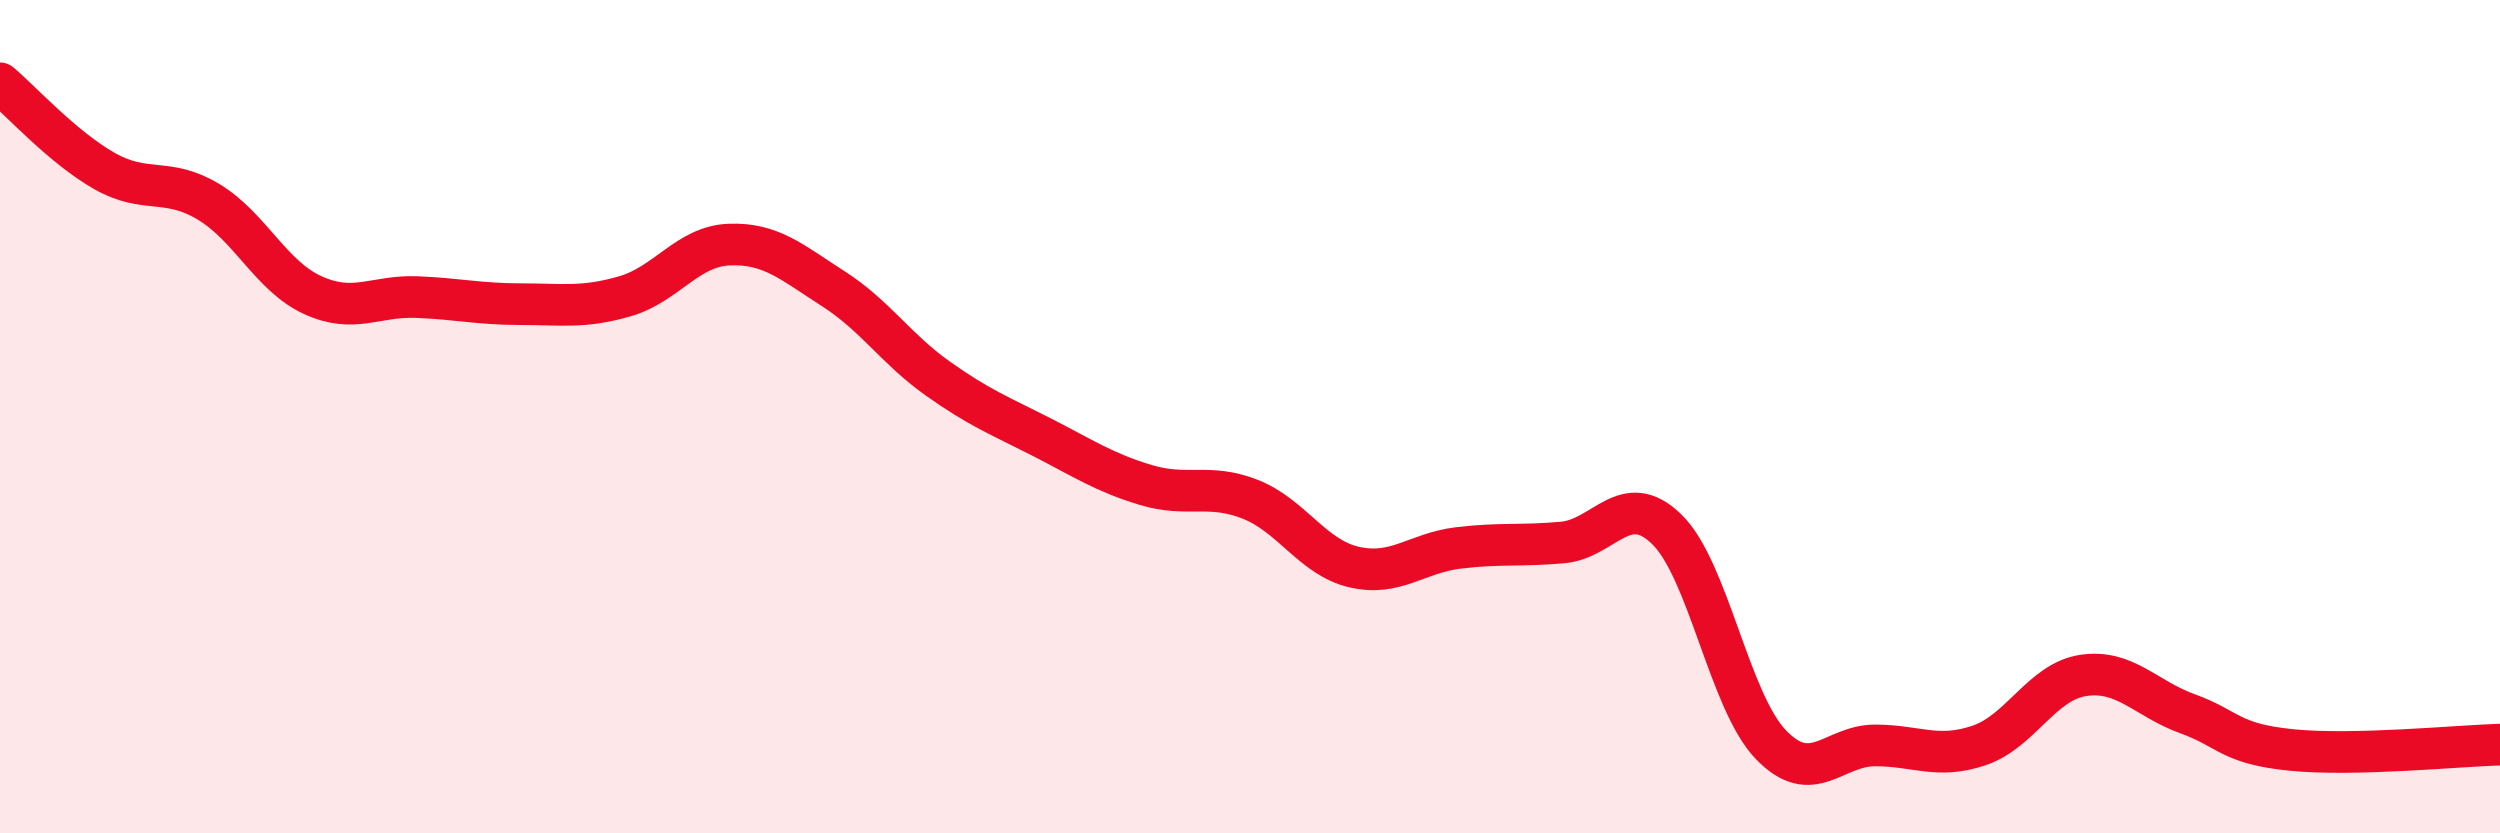
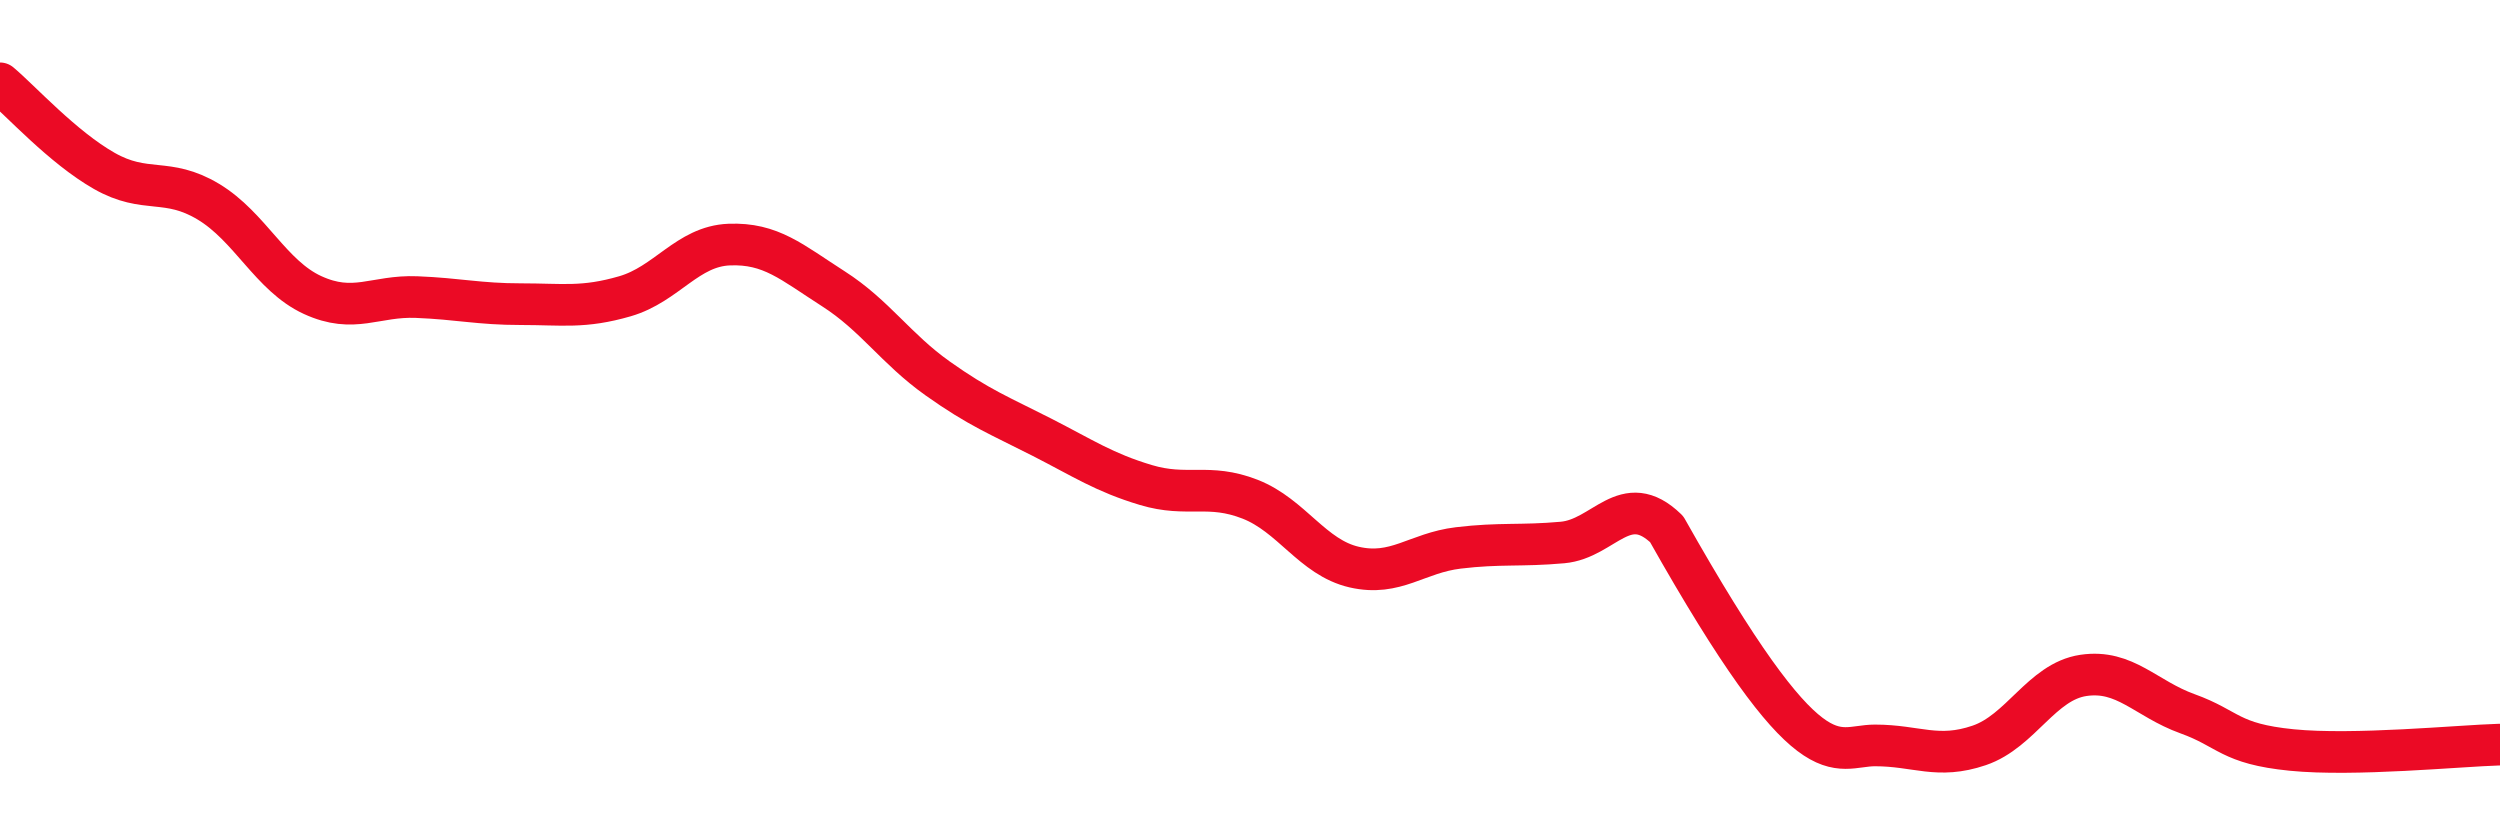
<svg xmlns="http://www.w3.org/2000/svg" width="60" height="20" viewBox="0 0 60 20">
-   <path d="M 0,2 C 0.5,2.42 1.5,3.53 2.5,4.1 C 3.5,4.67 4,4.24 5,4.84 C 6,5.44 6.5,6.62 7.5,7.08 C 8.5,7.54 9,7.09 10,7.13 C 11,7.17 11.5,7.3 12.5,7.3 C 13.5,7.3 14,7.4 15,7.11 C 16,6.82 16.5,5.91 17.5,5.87 C 18.5,5.83 19,6.29 20,6.93 C 21,7.57 21.5,8.37 22.5,9.08 C 23.5,9.79 24,9.98 25,10.49 C 26,11 26.5,11.34 27.5,11.64 C 28.5,11.94 29,11.59 30,11.98 C 31,12.37 31.5,13.38 32.5,13.61 C 33.5,13.84 34,13.27 35,13.15 C 36,13.03 36.5,13.11 37.5,13.02 C 38.5,12.93 39,11.73 40,12.7 C 41,13.67 41.5,16.83 42.5,17.87 C 43.5,18.91 44,17.89 45,17.89 C 46,17.89 46.5,18.23 47.5,17.89 C 48.5,17.55 49,16.36 50,16.21 C 51,16.06 51.5,16.77 52.5,17.13 C 53.5,17.49 53.5,17.85 55,18 C 56.5,18.15 59,17.9 60,17.87L60 20L0 20Z" fill="#EB0A25" opacity="0.1" stroke-linecap="round" stroke-linejoin="round" />
-   <path d="M 0,2 C 0.5,2.42 1.5,3.53 2.5,4.1 C 3.5,4.67 4,4.24 5,4.84 C 6,5.44 6.5,6.62 7.5,7.08 C 8.5,7.54 9,7.09 10,7.13 C 11,7.17 11.5,7.3 12.5,7.3 C 13.5,7.3 14,7.4 15,7.11 C 16,6.82 16.5,5.91 17.5,5.87 C 18.5,5.83 19,6.29 20,6.93 C 21,7.57 21.5,8.37 22.5,9.08 C 23.5,9.79 24,9.98 25,10.49 C 26,11 26.5,11.34 27.5,11.64 C 28.5,11.94 29,11.59 30,11.98 C 31,12.37 31.5,13.38 32.5,13.61 C 33.5,13.84 34,13.27 35,13.15 C 36,13.03 36.5,13.11 37.5,13.02 C 38.5,12.93 39,11.73 40,12.7 C 41,13.67 41.5,16.83 42.5,17.87 C 43.5,18.91 44,17.89 45,17.89 C 46,17.89 46.5,18.23 47.5,17.89 C 48.5,17.55 49,16.36 50,16.21 C 51,16.06 51.5,16.77 52.5,17.13 C 53.5,17.49 53.5,17.85 55,18 C 56.5,18.15 59,17.9 60,17.87" stroke="#EB0A25" stroke-width="1" fill="none" stroke-linecap="round" stroke-linejoin="round" />
+   <path d="M 0,2 C 0.5,2.42 1.5,3.53 2.5,4.1 C 3.5,4.67 4,4.24 5,4.84 C 6,5.44 6.5,6.62 7.5,7.08 C 8.5,7.54 9,7.09 10,7.13 C 11,7.17 11.5,7.3 12.5,7.3 C 13.5,7.3 14,7.4 15,7.11 C 16,6.82 16.5,5.91 17.5,5.87 C 18.5,5.83 19,6.29 20,6.93 C 21,7.57 21.5,8.37 22.5,9.08 C 23.5,9.79 24,9.98 25,10.49 C 26,11 26.5,11.34 27.5,11.64 C 28.5,11.94 29,11.59 30,11.98 C 31,12.37 31.5,13.38 32.5,13.61 C 33.5,13.84 34,13.27 35,13.15 C 36,13.03 36.5,13.11 37.5,13.02 C 38.5,12.93 39,11.73 40,12.7 C 43.5,18.91 44,17.89 45,17.89 C 46,17.89 46.5,18.23 47.5,17.89 C 48.5,17.55 49,16.36 50,16.21 C 51,16.06 51.5,16.77 52.5,17.13 C 53.5,17.49 53.5,17.85 55,18 C 56.5,18.15 59,17.9 60,17.87" stroke="#EB0A25" stroke-width="1" fill="none" stroke-linecap="round" stroke-linejoin="round" />
</svg>